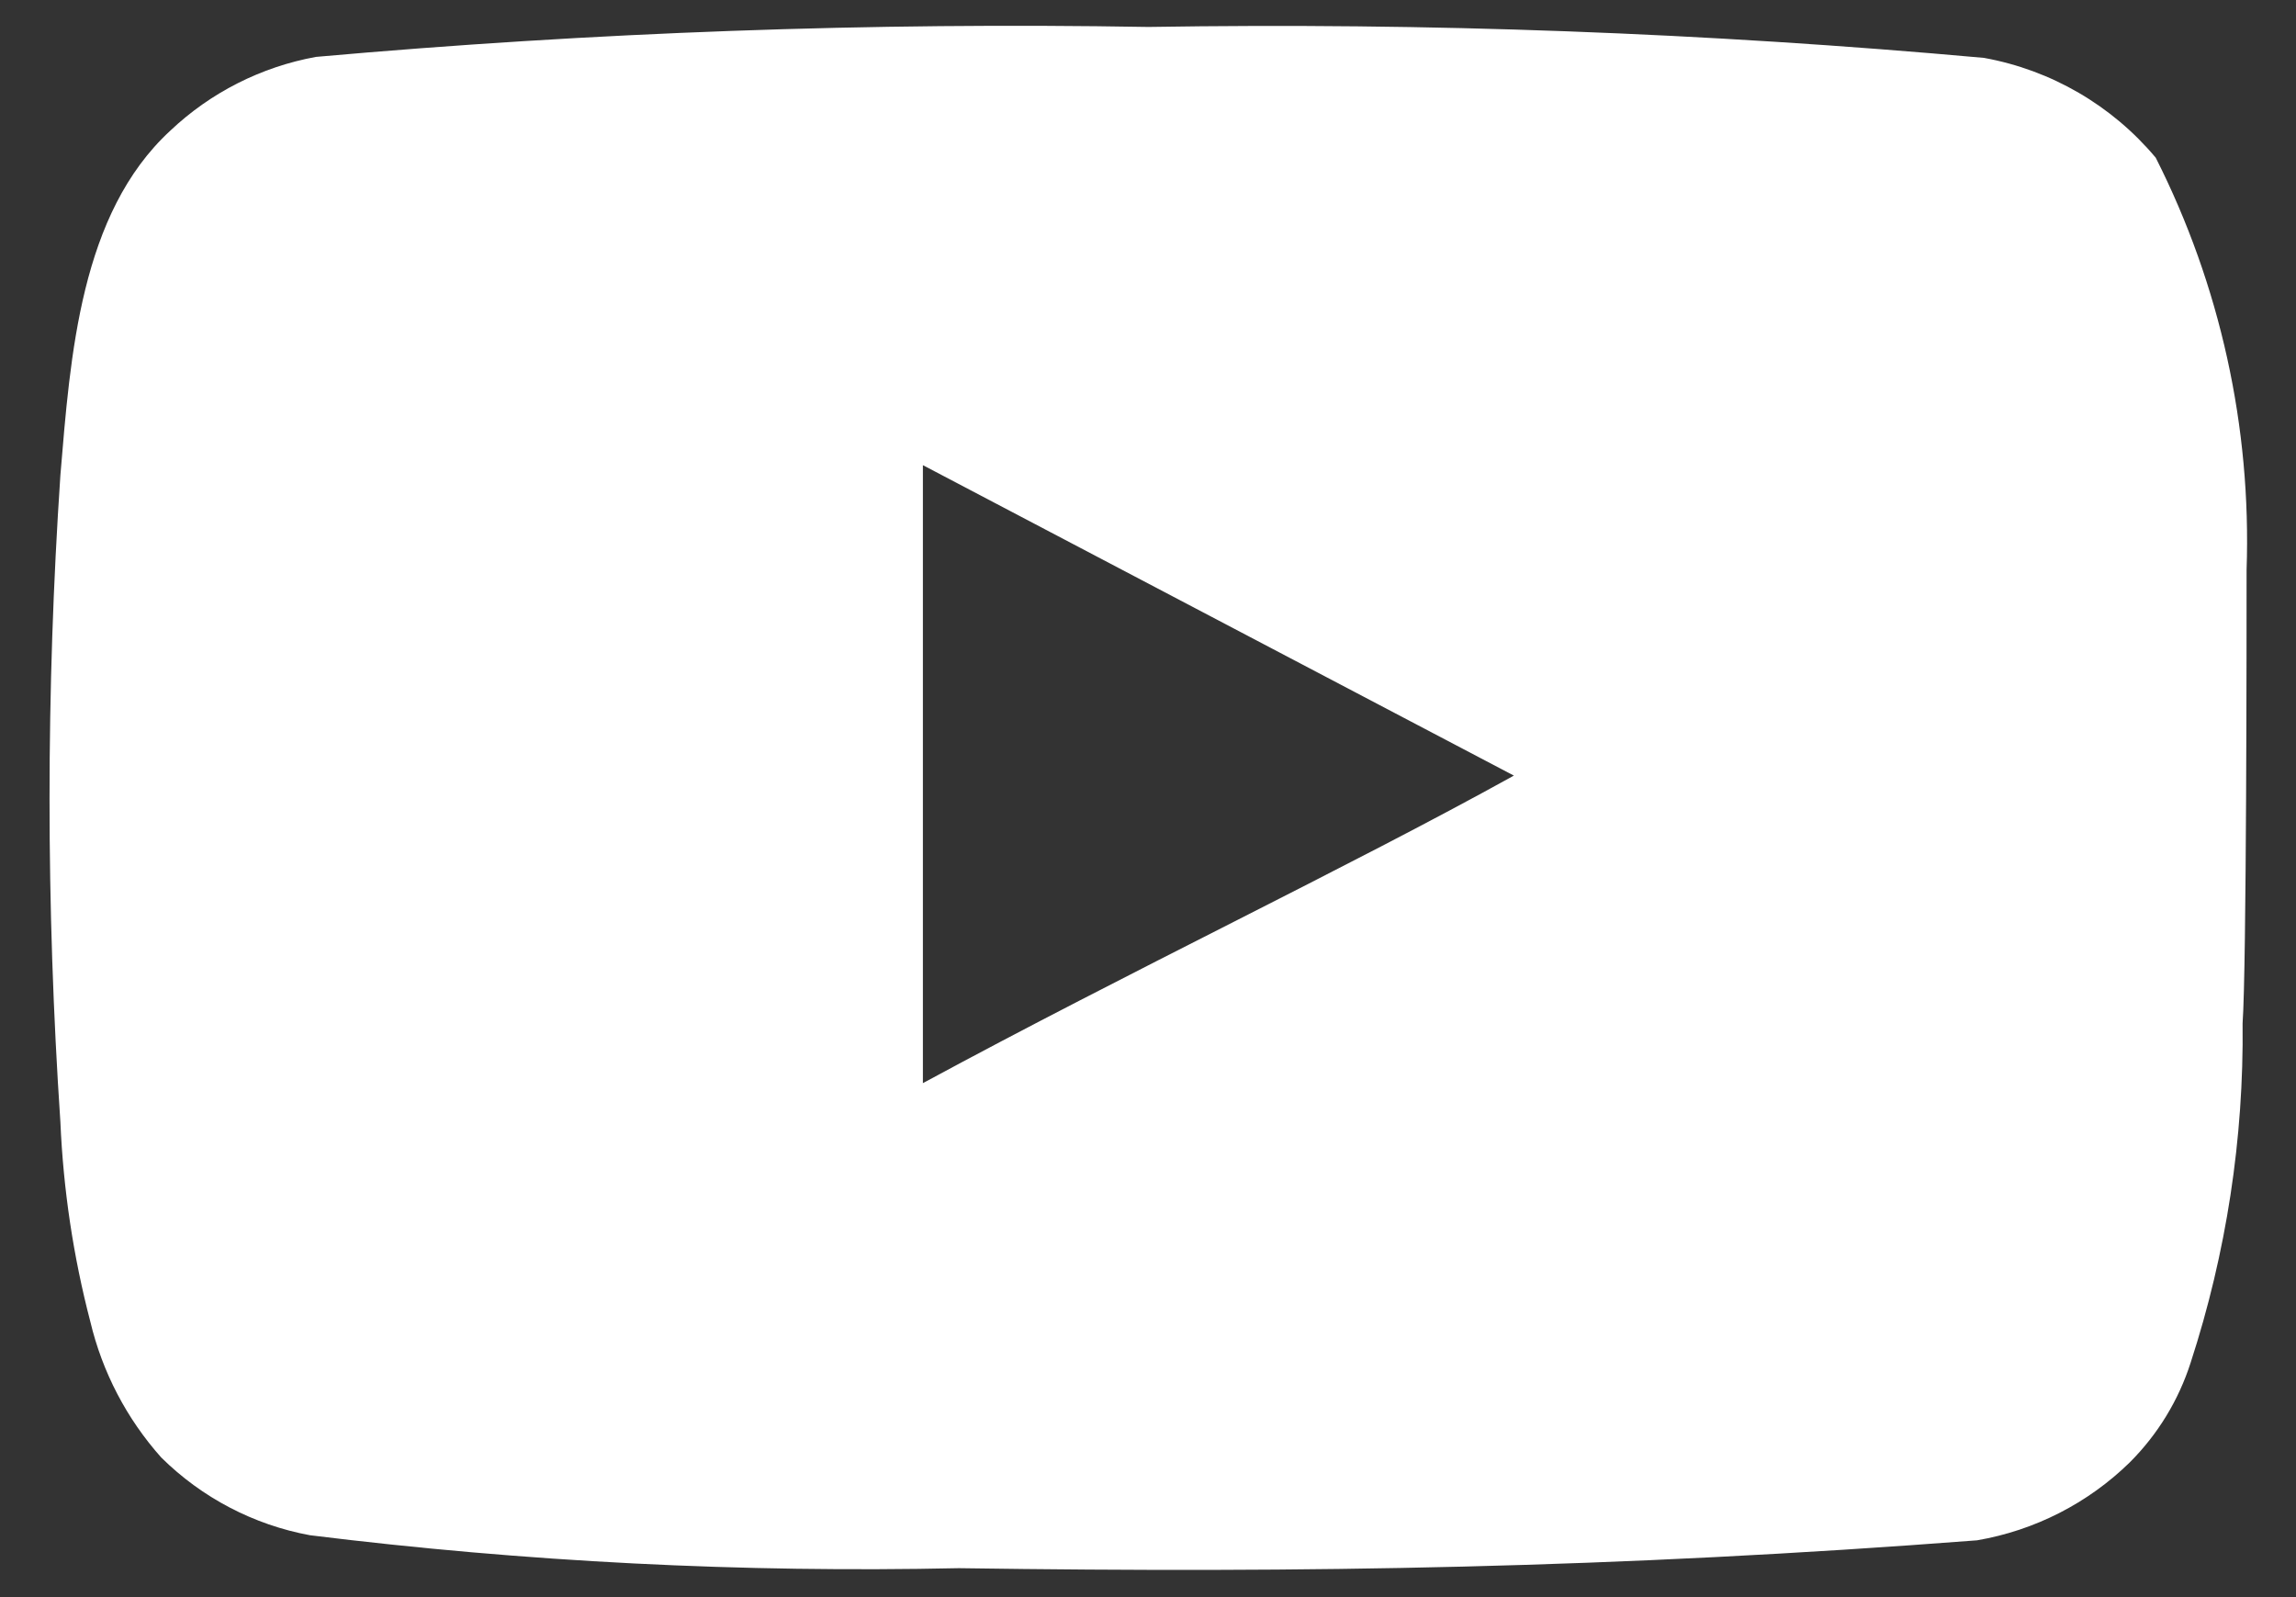
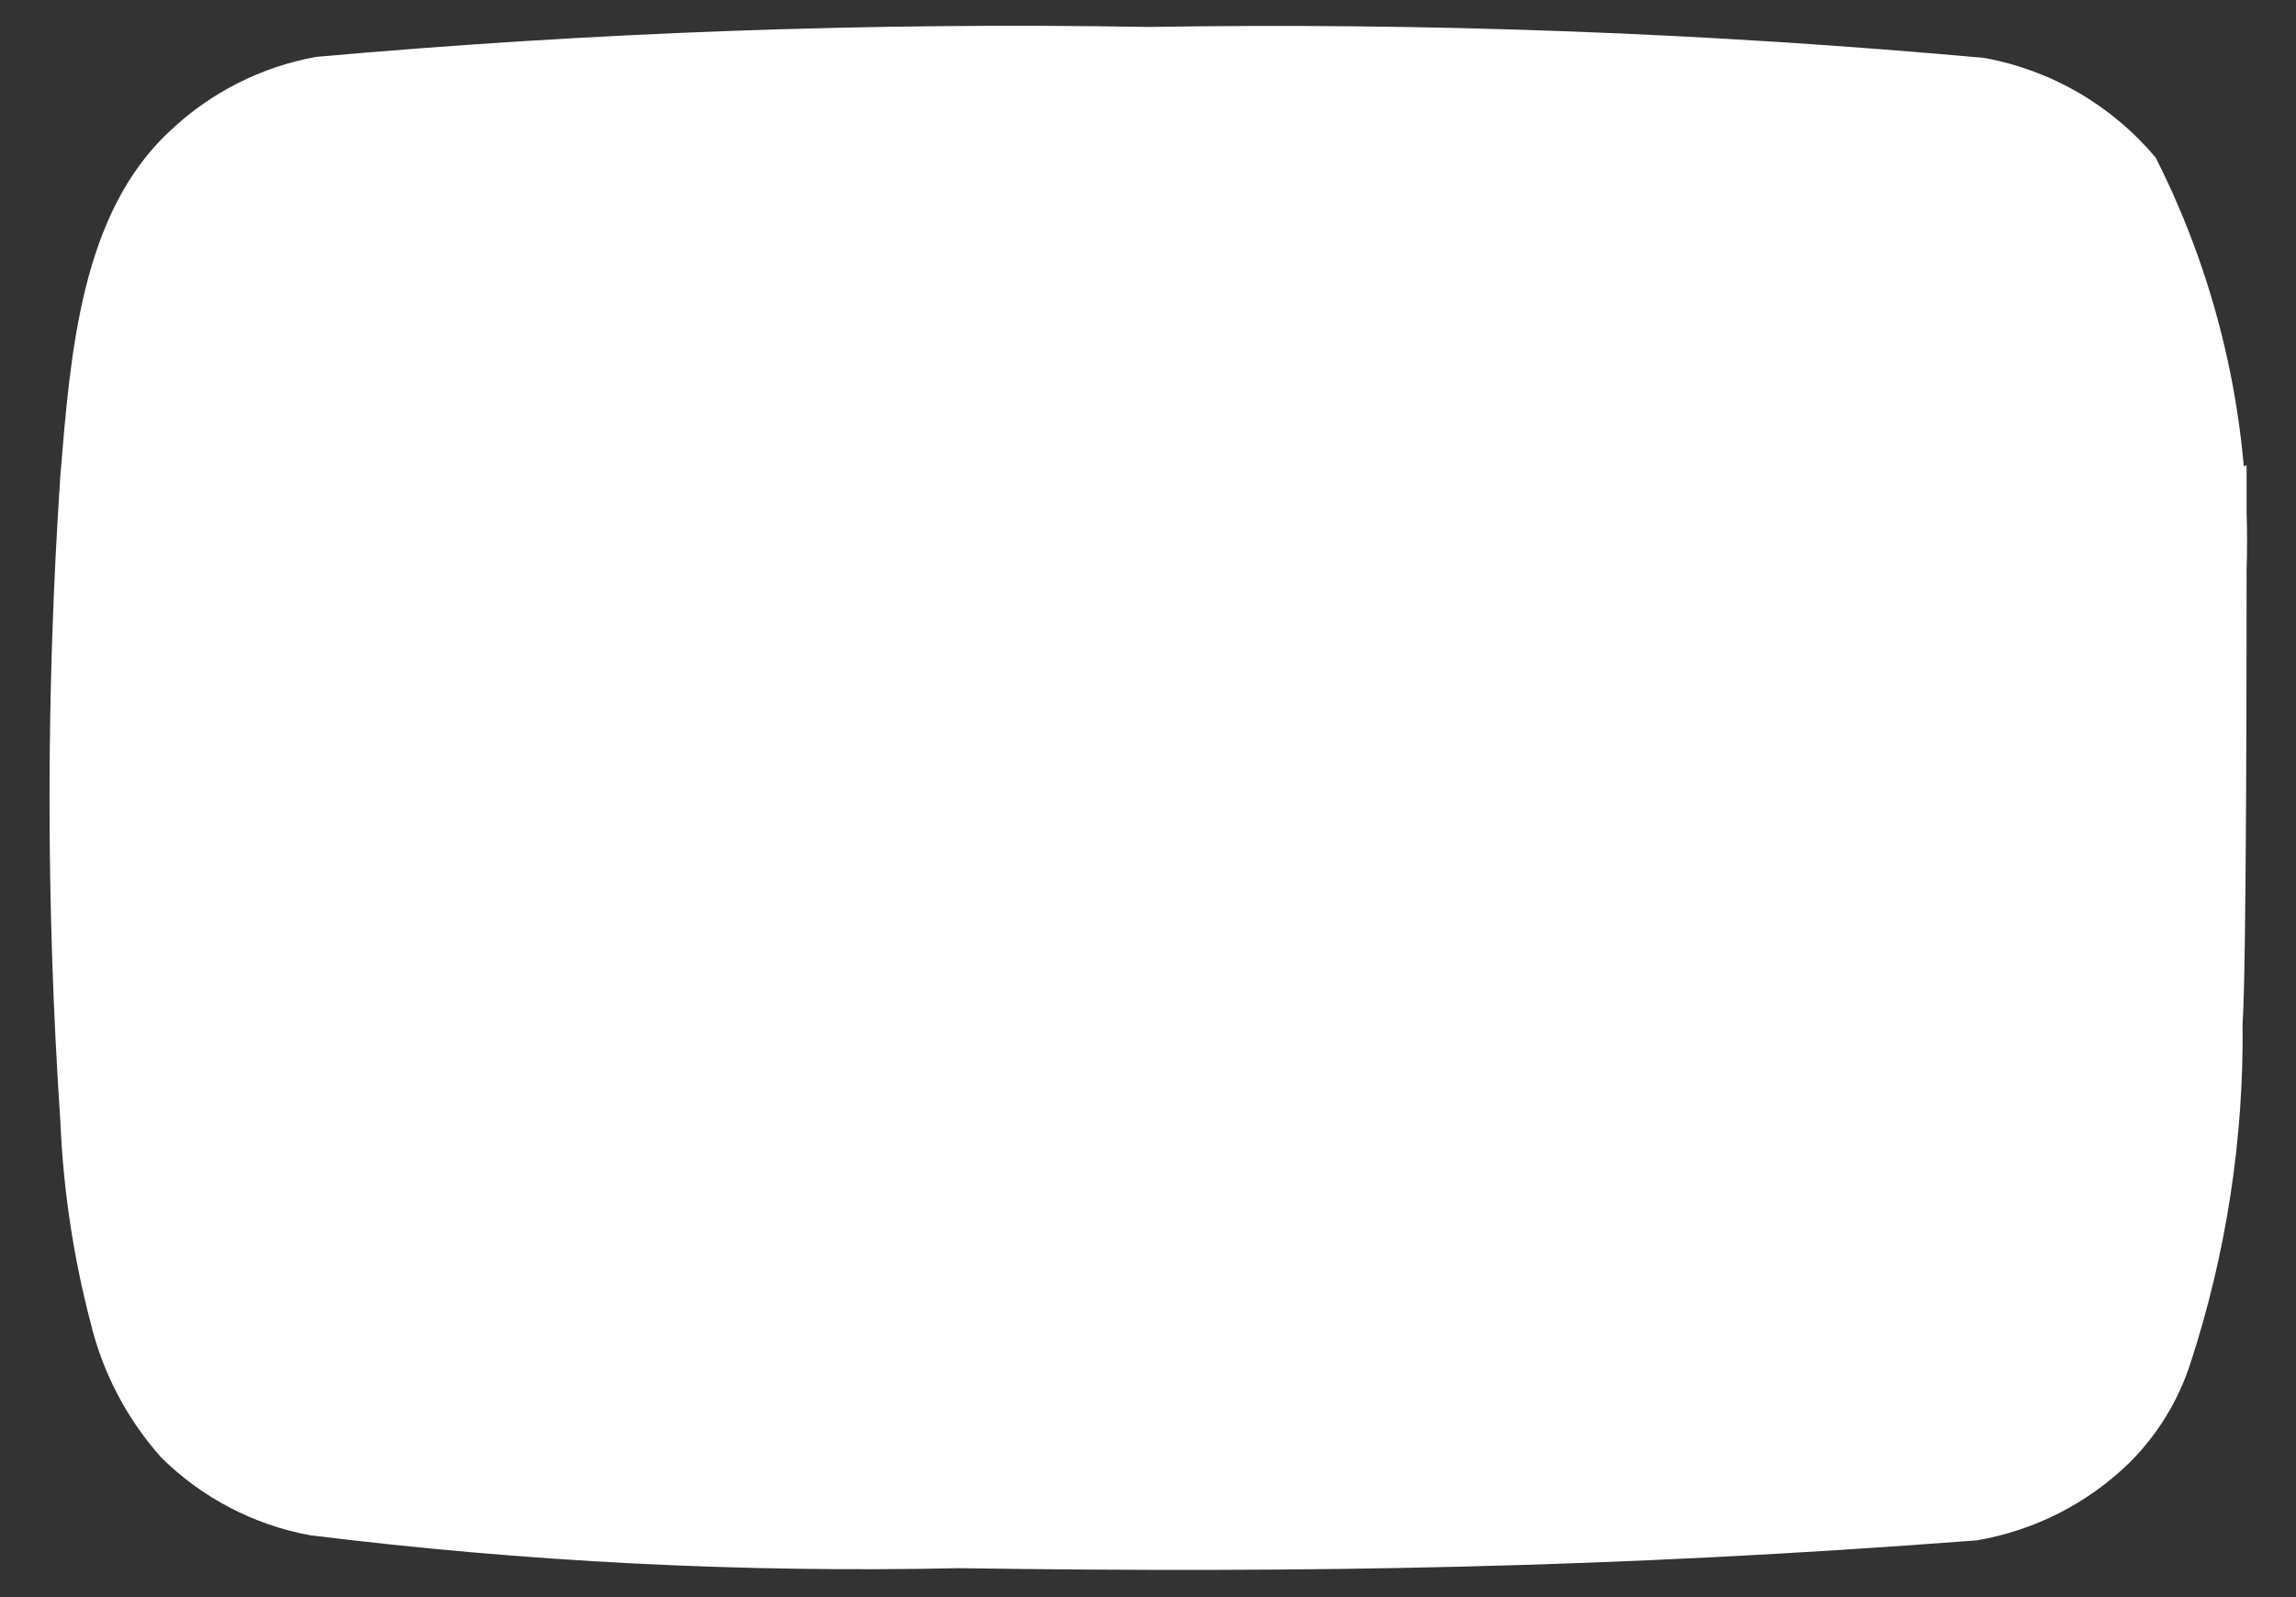
<svg xmlns="http://www.w3.org/2000/svg" width="23" height="16" viewBox="0 0 23 16" fill="none">
  <rect x="0" y="0" width="23" height="16" fill="#333333" stroke="none" />
-   <path d="M22.505 5.71C22.554 4.279 22.241 2.858 21.595 1.58C21.156 1.056 20.548 0.702 19.875 0.58C17.092 0.328 14.298 0.225 11.505 0.27C8.722 0.222 5.938 0.323 3.165 0.57C2.617 0.67 2.109 0.927 1.705 1.31C0.805 2.14 0.705 3.56 0.605 4.76C0.46 6.918 0.46 9.083 0.605 11.241C0.634 11.916 0.734 12.586 0.905 13.241C1.025 13.745 1.269 14.213 1.615 14.601C2.022 15.004 2.541 15.276 3.105 15.38C5.261 15.647 7.433 15.757 9.605 15.71C13.105 15.761 16.175 15.71 19.805 15.431C20.382 15.332 20.916 15.06 21.335 14.65C21.615 14.37 21.824 14.028 21.945 13.65C22.302 12.553 22.478 11.405 22.465 10.251C22.505 9.69 22.505 6.31 22.505 5.71ZM9.245 10.851V4.66L15.165 7.77C13.505 8.69 11.315 9.73 9.245 10.851Z" fill="white" />
+   <path d="M22.505 5.71C22.554 4.279 22.241 2.858 21.595 1.58C21.156 1.056 20.548 0.702 19.875 0.58C17.092 0.328 14.298 0.225 11.505 0.27C8.722 0.222 5.938 0.323 3.165 0.57C2.617 0.67 2.109 0.927 1.705 1.31C0.805 2.14 0.705 3.56 0.605 4.76C0.46 6.918 0.46 9.083 0.605 11.241C0.634 11.916 0.734 12.586 0.905 13.241C1.025 13.745 1.269 14.213 1.615 14.601C2.022 15.004 2.541 15.276 3.105 15.38C5.261 15.647 7.433 15.757 9.605 15.71C13.105 15.761 16.175 15.71 19.805 15.431C20.382 15.332 20.916 15.06 21.335 14.65C21.615 14.37 21.824 14.028 21.945 13.65C22.302 12.553 22.478 11.405 22.465 10.251C22.505 9.69 22.505 6.31 22.505 5.71ZV4.66L15.165 7.77C13.505 8.69 11.315 9.73 9.245 10.851Z" fill="white" />
</svg>